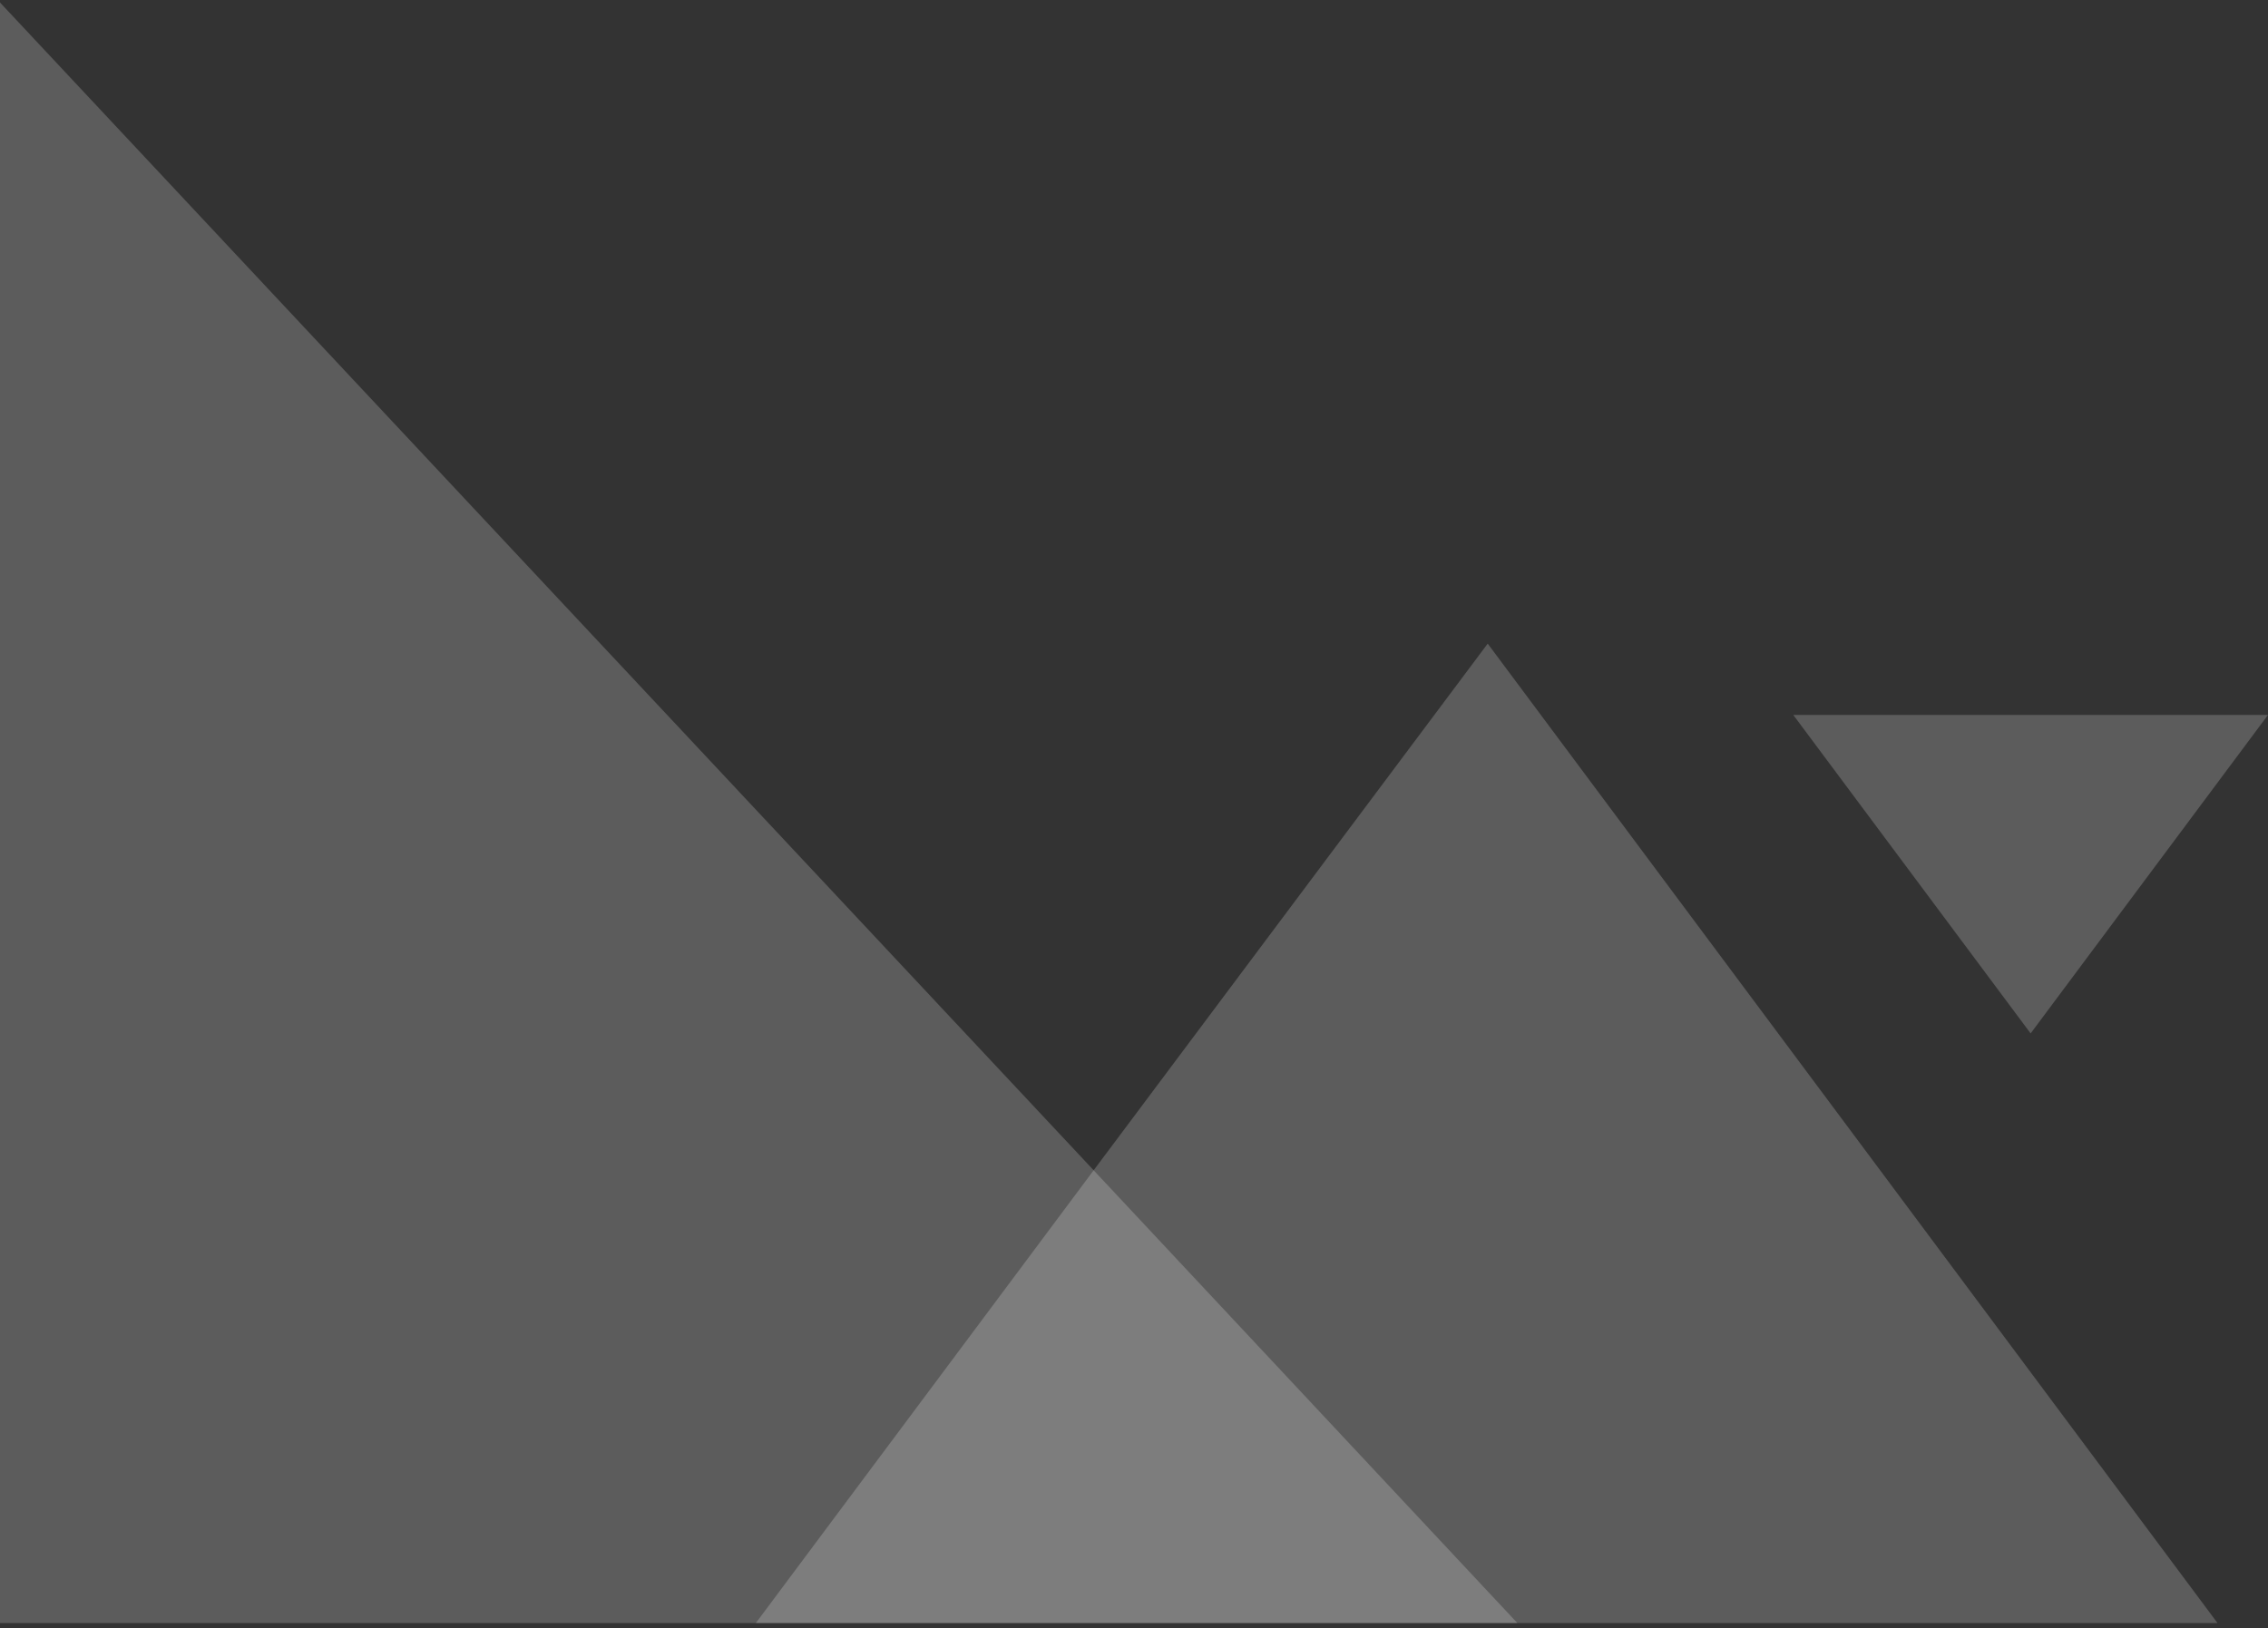
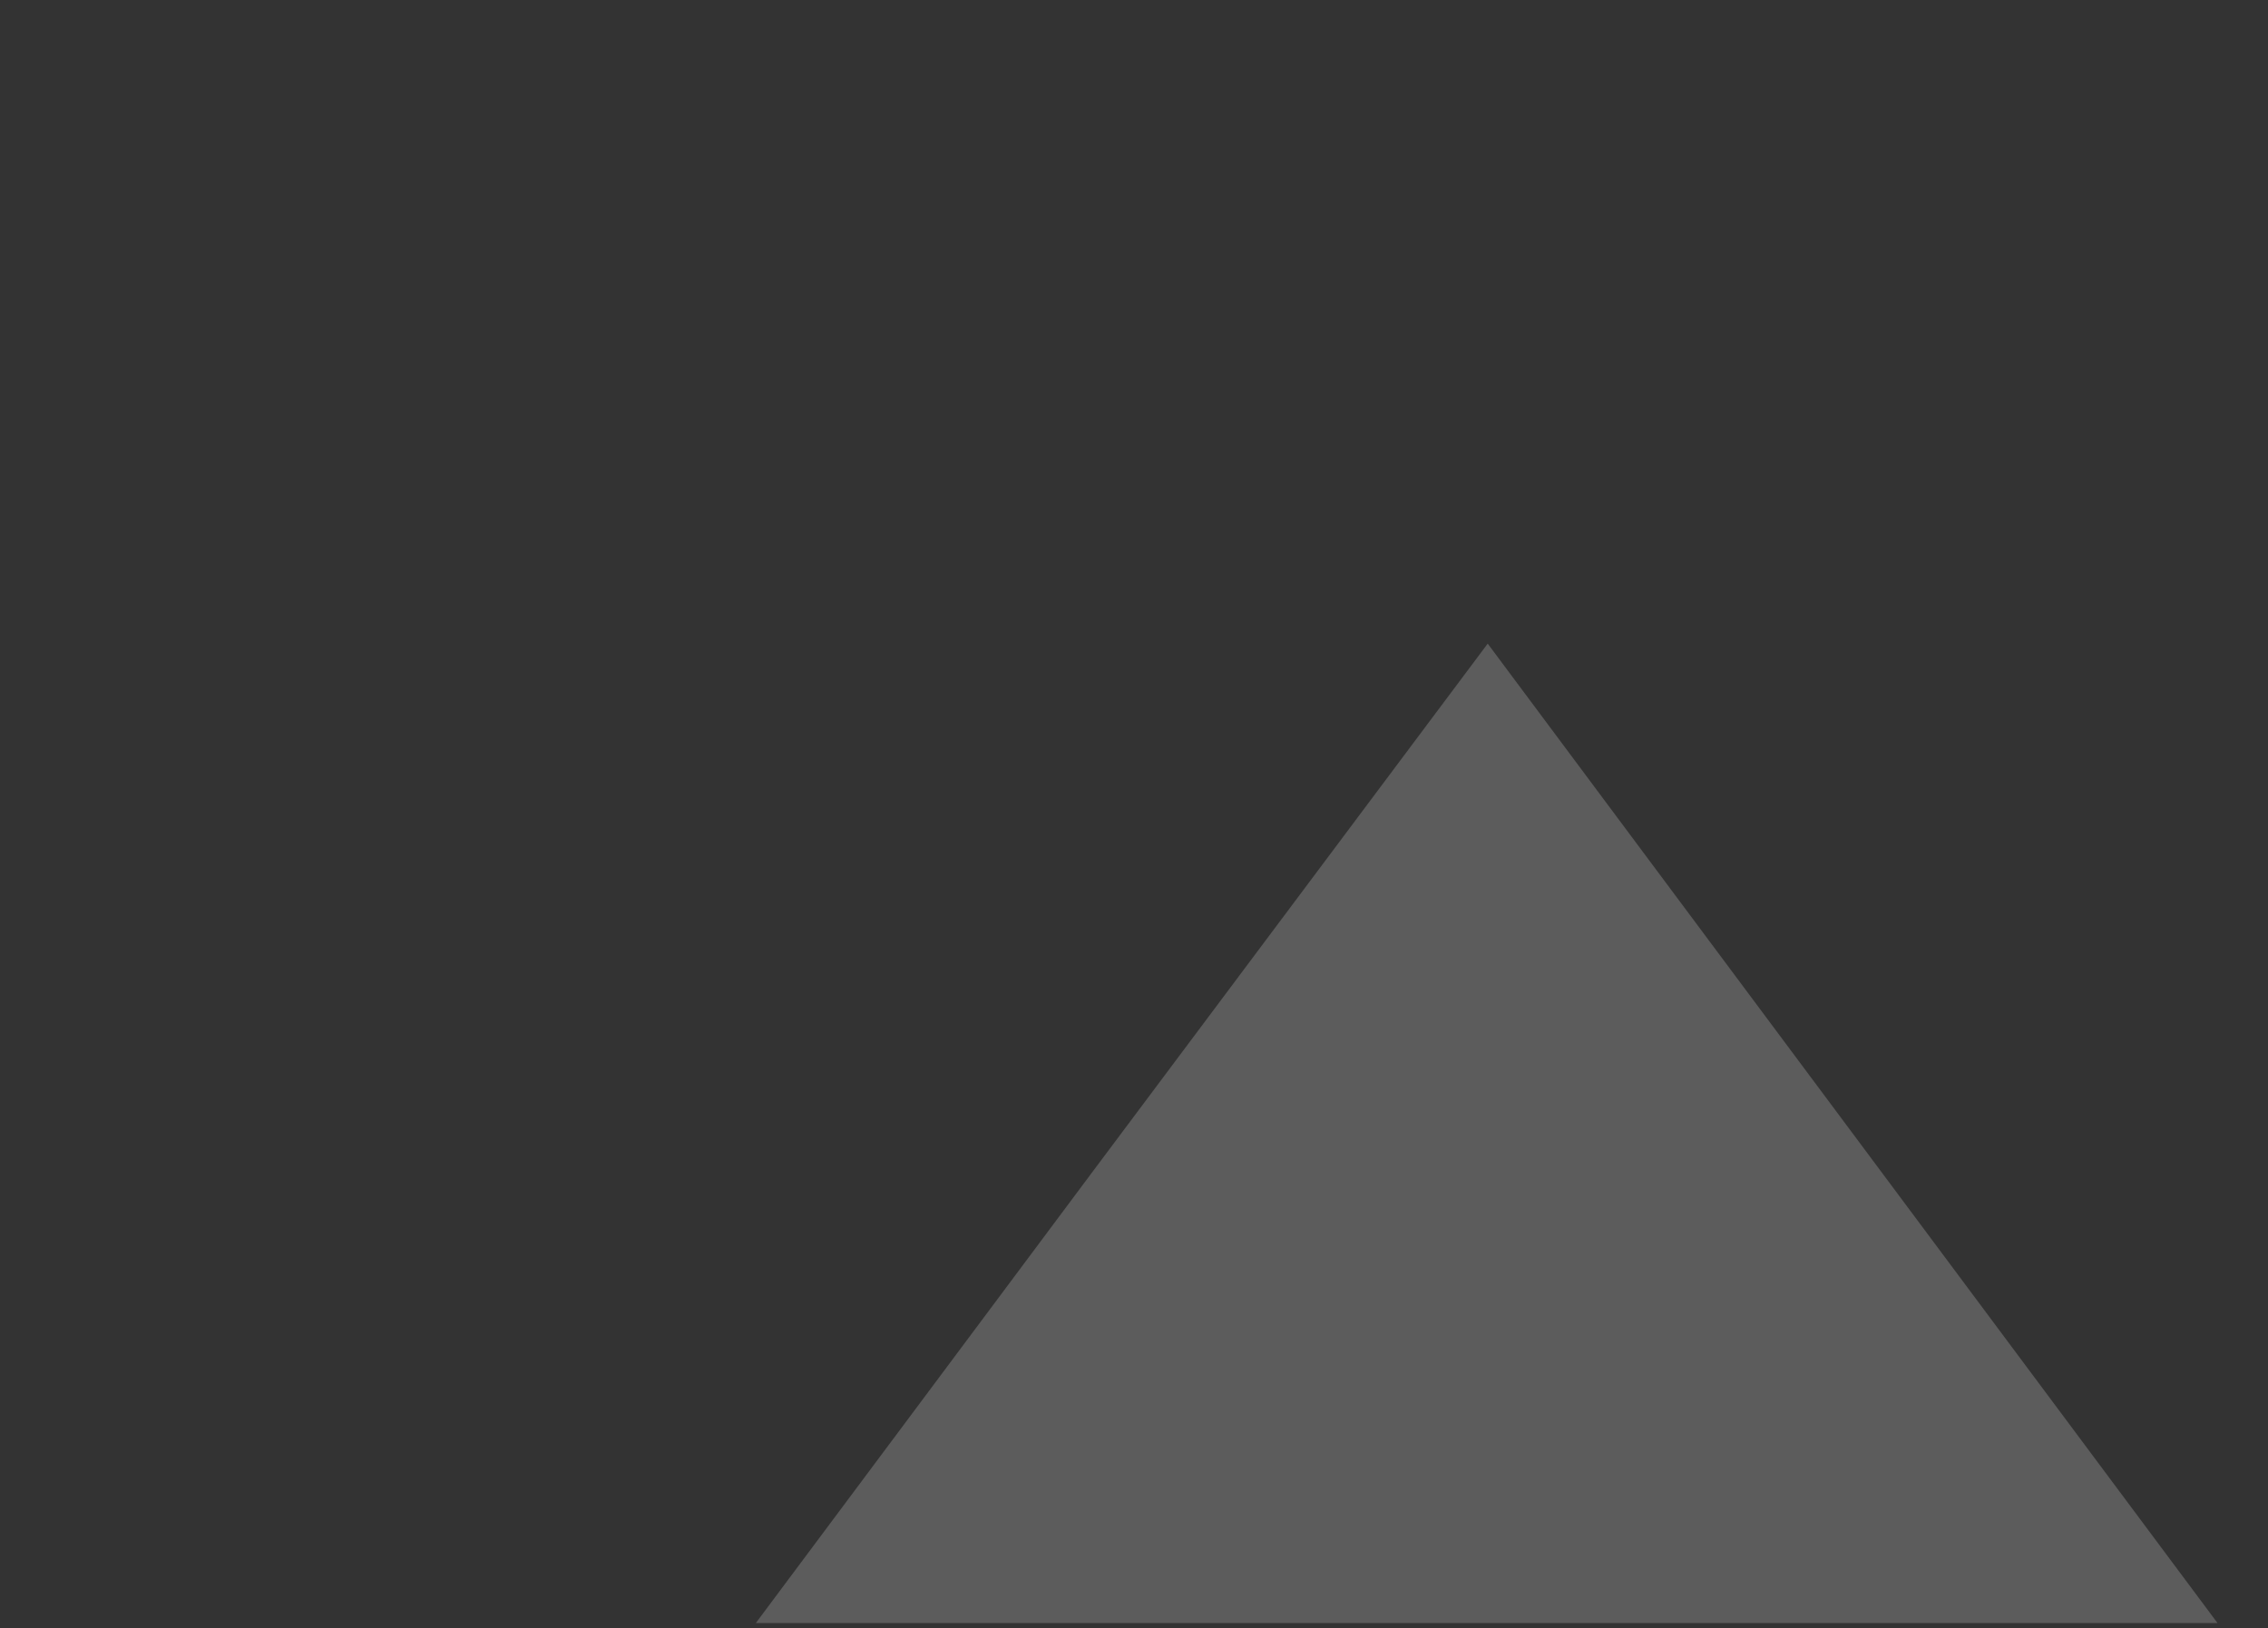
<svg xmlns="http://www.w3.org/2000/svg" width="266" height="191" viewBox="0 0 266 191" fill="none">
  <rect x="0" y="0" width="266" height="191" fill="#333333" stroke="none" />
-   <path opacity="0.2" d="M177.964 190.405H0V0.292L11.6 12.685L66.24 71.05L128.269 137.29L177.964 190.405Z" fill="white" />
-   <path opacity="0.2" d="M266 83.871H210.321L238.161 121.234L266 83.871Z" fill="white" />
  <path opacity="0.2" d="M260.078 190.405H88.647L128.269 137.29L174.484 75.506L260.078 190.405Z" fill="white" />
</svg>